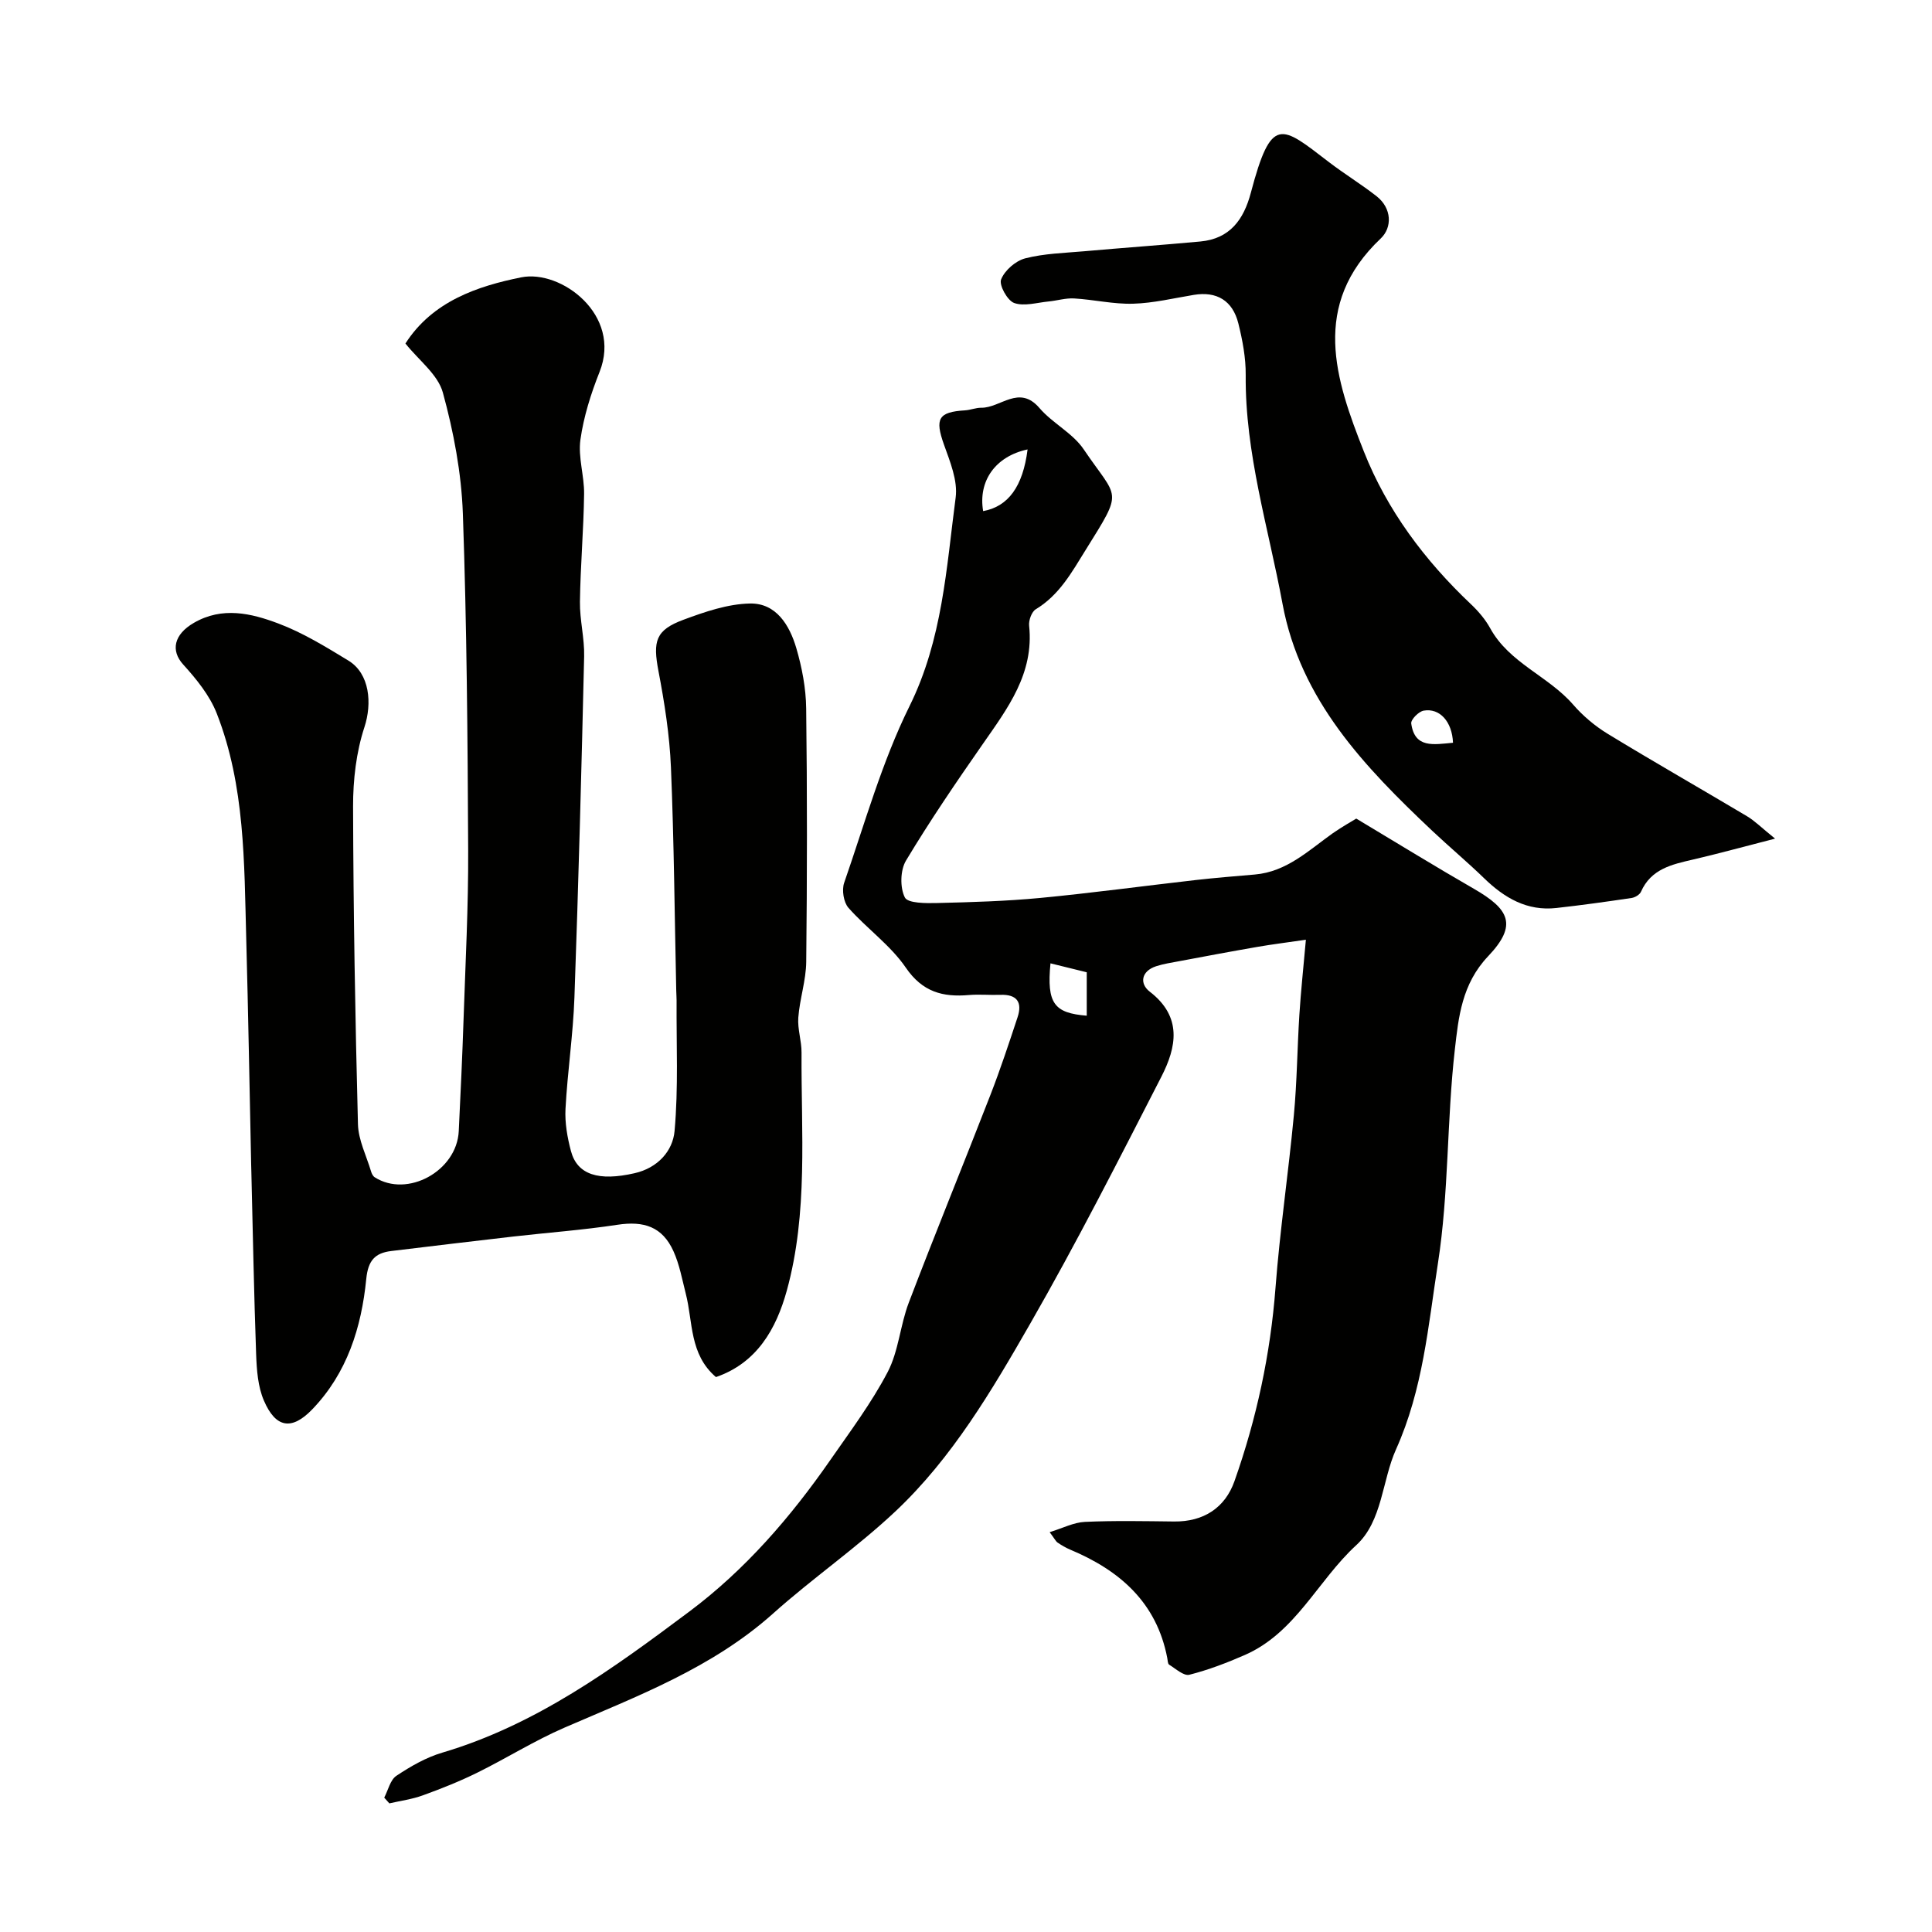
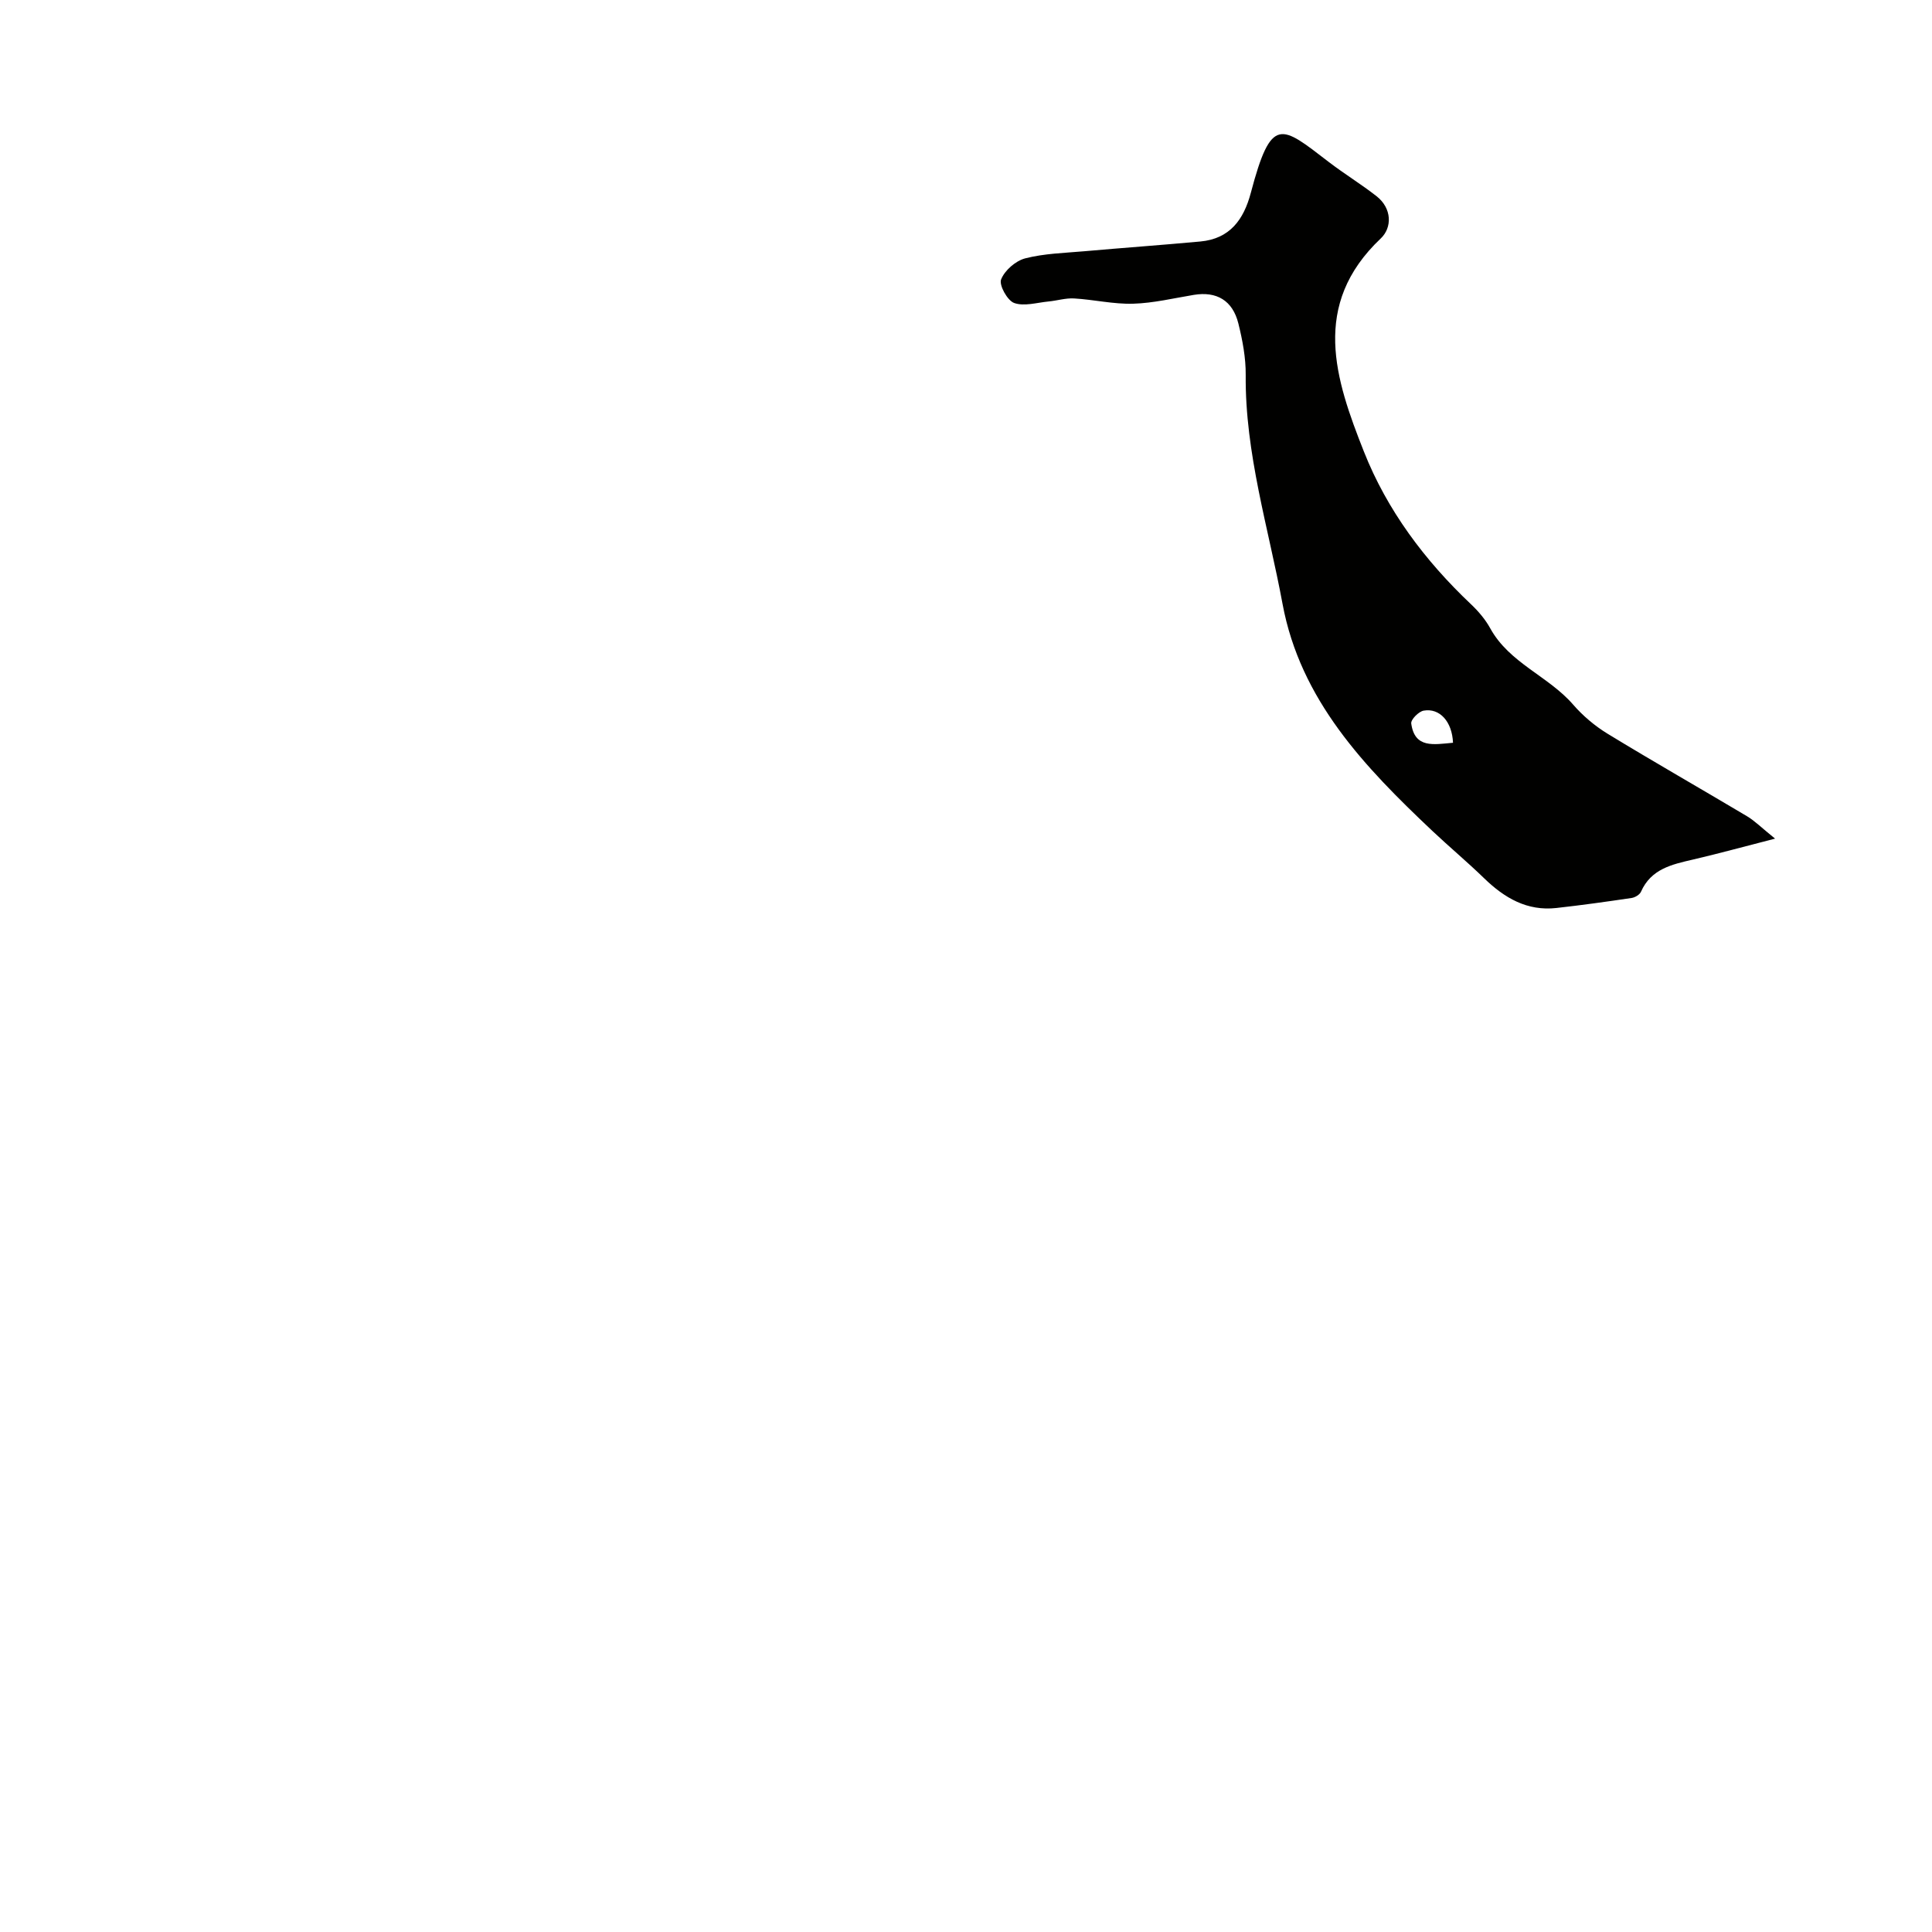
<svg xmlns="http://www.w3.org/2000/svg" enable-background="new 0 0 400 400" viewBox="0 0 400 400">
  <g fill="#010100">
-     <path d="m280.8 169.48c8.72 5.22 16.45 9.99 24.33 14.52 7.37 4.24 9.12 7.5 2.98 13.97-5.47 5.76-6.14 12.65-6.9 19.32-1.68 14.72-1.23 29.72-3.51 44.32-2.01 12.89-3.08 26.03-8.67 38.47-2.9 6.43-2.81 14.86-8.23 19.83-7.99 7.33-12.56 18.15-23.1 22.75-3.71 1.62-7.54 3.09-11.46 4.08-1.16.29-2.83-1.25-4.18-2.09-.3-.18-.29-.9-.39-1.38-2.21-11.52-9.86-18.15-20.13-22.45-.9-.38-1.76-.89-2.57-1.44-.38-.26-.6-.76-1.65-2.16 2.7-.83 4.97-2.02 7.28-2.13 6.15-.28 12.33-.15 18.49-.08 6.11.07 10.55-2.85 12.49-8.34 4.58-12.95 7.45-26.29 8.5-40.06.91-11.93 2.68-23.79 3.8-35.71.65-6.9.7-13.86 1.14-20.79.31-4.87.83-9.73 1.35-15.55-3.95.58-6.97.95-9.97 1.47-5.44.94-10.87 1.96-16.29 2.98-1.59.3-3.21.54-4.75 1.04-3.12 1.03-3.45 3.62-1.32 5.26 6.81 5.24 5.53 11.52 2.4 17.63-8.8 17.16-17.54 34.37-27.13 51.08-7.96 13.87-16.16 27.83-27.95 38.92-7.99 7.51-17.12 13.8-25.3 21.12-12.6 11.27-28.04 17.07-43.17 23.62-6.22 2.69-12.02 6.35-18.11 9.35-3.63 1.79-7.43 3.3-11.24 4.68-2.22.81-4.61 1.12-6.93 1.66-.35-.4-.7-.79-1.06-1.19.81-1.54 1.24-3.67 2.52-4.52 2.95-1.96 6.15-3.81 9.52-4.8 19.35-5.73 35.31-17.37 51.11-29.19 11.58-8.66 20.98-19.54 29.21-31.39 4.14-5.96 8.53-11.83 11.88-18.23 2.27-4.35 2.58-9.68 4.36-14.34 5.49-14.4 11.33-28.67 16.91-43.03 2.05-5.28 3.83-10.67 5.61-16.05 1.04-3.12-.11-4.79-3.56-4.66-2.16.08-4.35-.14-6.5.04-5.42.47-9.62-.62-13.08-5.68-3.18-4.65-8.08-8.09-11.87-12.38-1-1.14-1.4-3.67-.89-5.16 4.27-12.29 7.8-24.99 13.53-36.58 6.84-13.83 7.63-28.58 9.56-43.21.46-3.5-1.17-7.44-2.43-10.97-1.89-5.32-1.18-6.74 4.36-7.07 1.13-.07 2.25-.55 3.37-.54 3.99.05 7.83-4.86 12.04.05 2.71 3.16 6.88 5.18 9.16 8.55 7.15 10.58 8.36 8.07.39 20.88-2.89 4.65-5.43 9.29-10.3 12.24-.86.52-1.5 2.3-1.38 3.41 1.04 9.89-4.44 17.09-9.62 24.53-5.5 7.89-10.92 15.85-15.87 24.09-1.2 1.99-1.27 5.6-.24 7.64.62 1.22 4.39 1.21 6.73 1.15 7.1-.17 14.22-.38 21.29-1.05 10.76-1.03 21.47-2.49 32.21-3.71 4.07-.46 8.15-.79 12.23-1.14 6.62-.57 11.15-5.01 16.17-8.57 1.95-1.35 4.04-2.52 4.83-3.01zm-68.05-76.43c-6.7 1.43-10.26 6.57-9.2 12.77 5.17-.94 8.23-5.06 9.2-12.77zm4.74 106.4c-.81 8.37.8 10.29 7.51 10.84 0-2.68 0-5.41 0-8.99-1.91-.47-4.51-1.11-7.51-1.85z" />
-     <path d="m148.23 285.11c-5.52-4.73-4.74-11.39-6.24-17.24-.76-2.98-1.31-6.08-2.57-8.85-2.29-5.02-6.07-6.29-11.62-5.44-7.13 1.09-14.35 1.61-21.52 2.43-8.43.97-16.85 1.98-25.27 3-3.39.41-4.8 1.97-5.18 5.78-.99 10.03-3.96 19.51-11.2 27.02-4.22 4.37-7.54 3.87-9.99-1.83-1.25-2.89-1.49-6.35-1.61-9.57-.45-12.59-.68-25.19-.99-37.79-.01-.5-.03-1-.04-1.5-.33-15.6-.6-31.2-1.02-46.79-.43-15.75-.24-31.64-6.1-46.61-1.46-3.74-4.22-7.13-6.96-10.15-2.6-2.87-1.94-6.2 2.21-8.61 5.89-3.42 11.88-1.99 17.48.12 5.09 1.91 9.84 4.84 14.51 7.68 4.46 2.71 4.94 8.89 3.33 13.79-1.7 5.18-2.36 10.92-2.35 16.41.06 21.93.44 43.86 1.01 65.78.08 3.29 1.75 6.55 2.72 9.81.13.44.39.96.75 1.19 6.76 4.32 17-1.29 17.4-9.54.38-7.76.74-15.53 1-23.3.39-11.6 1-23.2.95-34.79-.11-23.26-.28-46.53-1.1-69.78-.3-8.41-1.91-16.92-4.14-25.05-1.03-3.76-5.01-6.71-7.75-10.16 5.62-8.78 15-11.89 23.98-13.7 8.22-1.66 20.91 7.78 16.21 19.59-1.79 4.5-3.29 9.25-3.96 14.02-.51 3.65.82 7.51.76 11.27-.1 7.44-.76 14.86-.86 22.3-.05 3.76.96 7.54.87 11.3-.55 23.53-1.17 47.06-2.01 70.59-.27 7.71-1.44 15.39-1.85 23.11-.15 2.88.38 5.9 1.13 8.72 1.31 4.93 5.77 6.27 13.17 4.58 4.81-1.09 7.91-4.61 8.28-8.72.81-8.96.36-18.03.42-27.05 0-.67-.06-1.33-.07-2-.34-15.43-.46-30.87-1.1-46.29-.28-6.66-1.33-13.33-2.58-19.89-1.18-6.2-.63-8.49 5.18-10.64 4.42-1.64 9.14-3.27 13.76-3.36 5.44-.11 8.2 4.5 9.59 9.21 1.18 4.03 2 8.31 2.05 12.5.22 17.49.2 34.99.01 52.48-.04 3.85-1.35 7.67-1.64 11.54-.18 2.39.69 4.83.67 7.25-.1 16.5 1.4 33.15-3.06 49.31-2.19 7.9-6.17 14.94-14.66 17.87z" />
+     <path d="m148.23 285.11z" />
    <path d="m367.51 173.63c-6.68 1.71-11.81 3.13-16.99 4.33-4.38 1.01-8.68 1.94-10.77 6.66-.27.62-1.24 1.2-1.97 1.3-5.17.77-10.35 1.49-15.54 2.07-6.06.68-10.75-2.07-14.95-6.14-3.48-3.38-7.22-6.5-10.75-9.83-14.02-13.24-27.31-27.07-31.01-47.02-2.91-15.72-7.77-31.13-7.62-47.38.03-3.55-.66-7.18-1.52-10.65-1.19-4.78-4.52-6.69-9.21-5.92-4.19.69-8.37 1.71-12.58 1.83-4.05.12-8.12-.85-12.2-1.09-1.76-.11-3.54.46-5.33.63-2.39.23-5.03 1.05-7.1.31-1.4-.5-3.17-3.71-2.7-4.88.74-1.87 3-3.85 4.99-4.36 3.93-1.01 8.11-1.11 12.2-1.47 8.01-.71 16.04-1.28 24.05-2.02 6.12-.56 8.99-4.53 10.46-10.08 4.26-16.11 6.26-13.96 16.09-6.42 3.23 2.48 6.73 4.61 9.94 7.12 3.21 2.52 3.25 6.5.87 8.75-14.56 13.78-9.42 29.14-3.49 44.12 4.8 12.15 12.62 22.58 22.18 31.62 1.53 1.45 2.97 3.14 3.98 4.98 3.96 7.2 12.02 9.87 17.16 15.79 2.02 2.33 4.5 4.42 7.13 6.03 9.54 5.82 19.25 11.35 28.85 17.07 1.62.96 3 2.37 5.83 4.65zm-66.68-19.85c-.18-4.36-2.74-7.24-6.08-6.65-1.03.18-2.67 1.85-2.57 2.65.71 5.21 4.63 4.36 8.65 4z" />
  </g>
</svg>